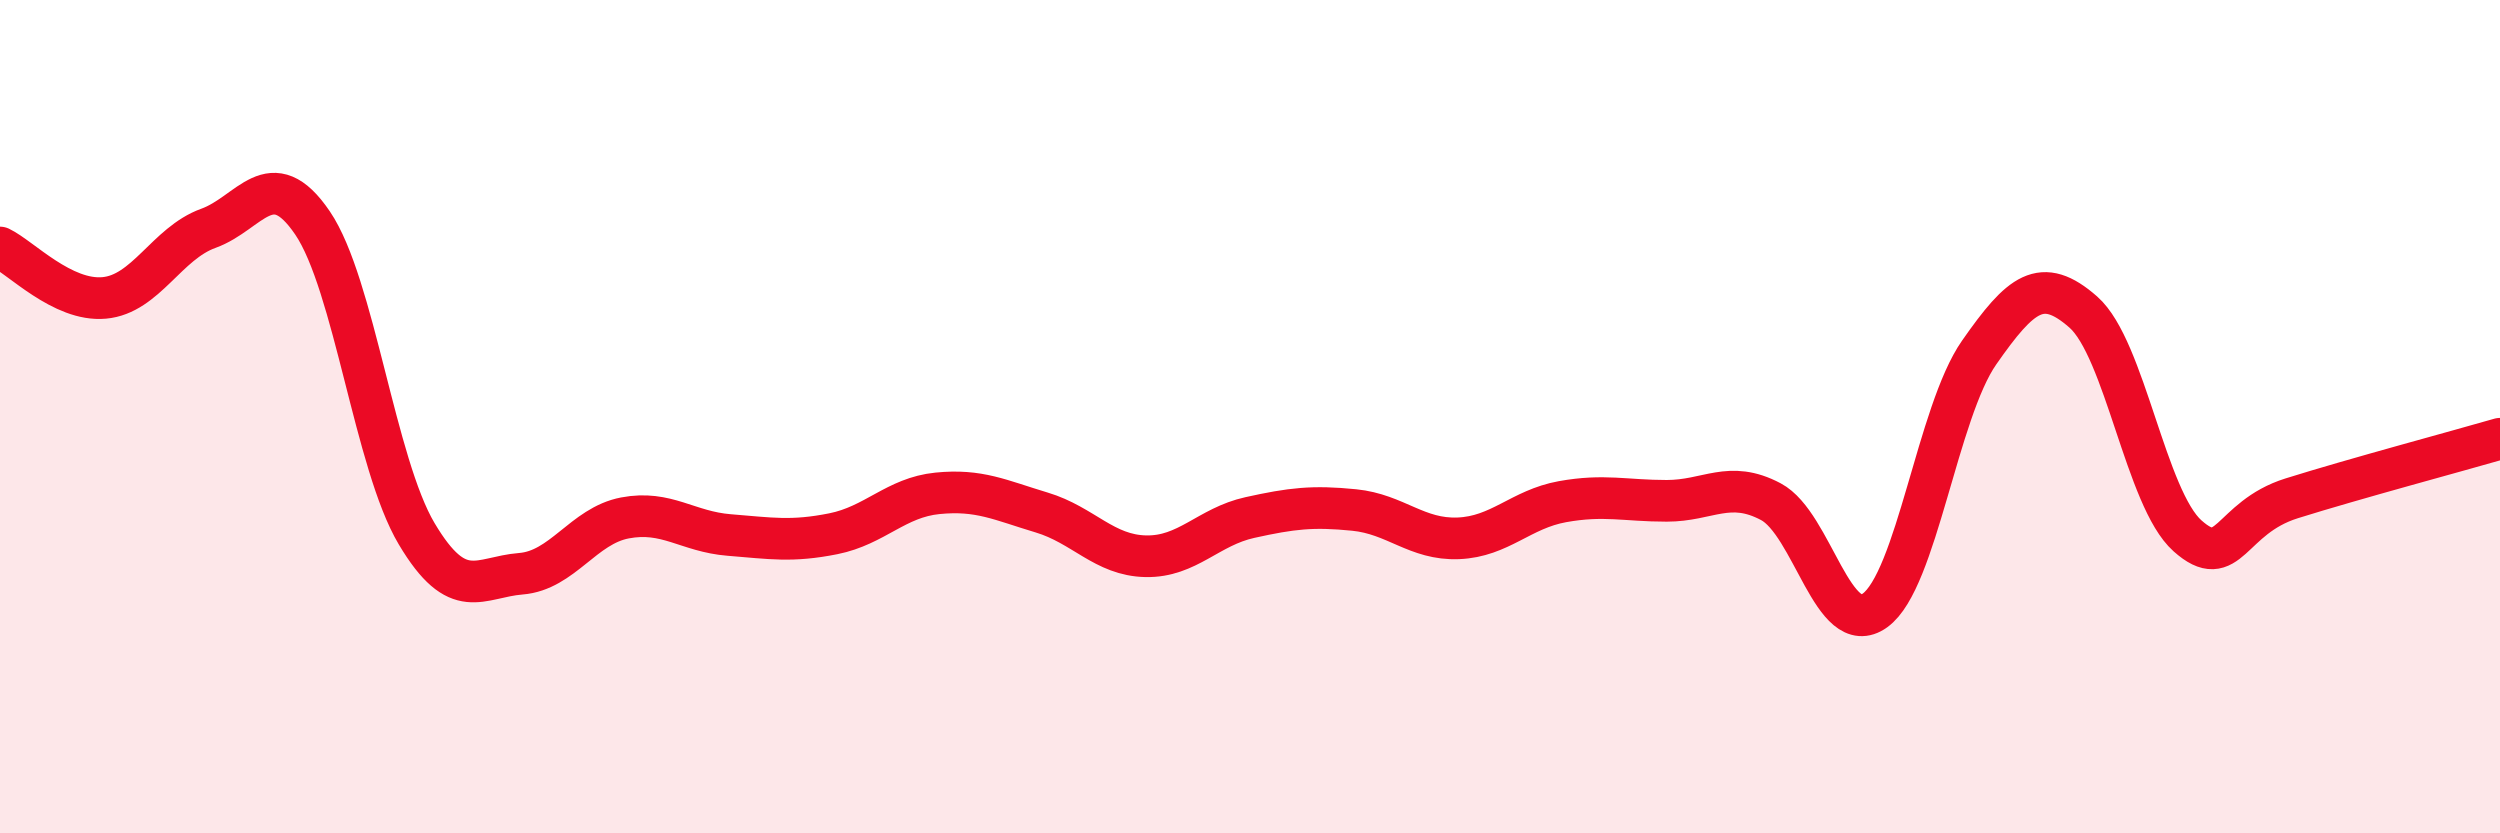
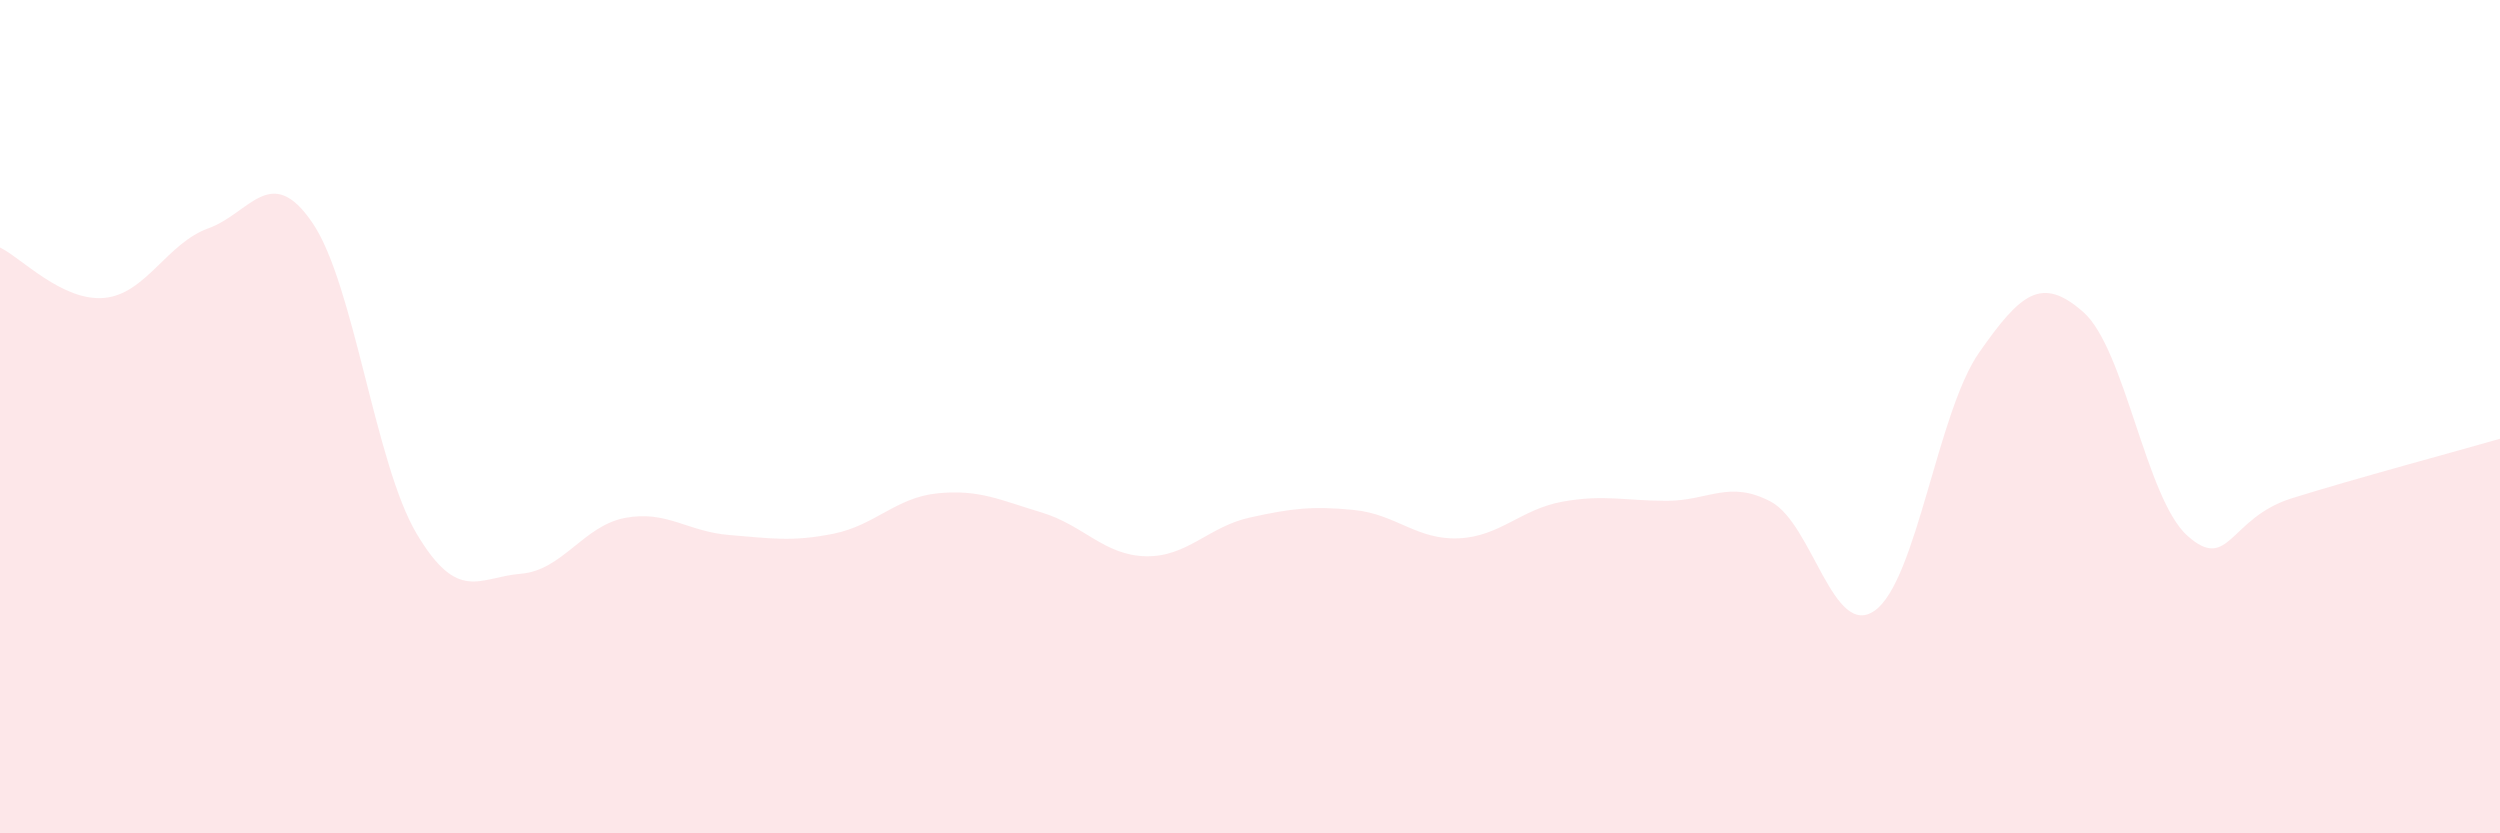
<svg xmlns="http://www.w3.org/2000/svg" width="60" height="20" viewBox="0 0 60 20">
  <path d="M 0,5.94 C 0.5,6.18 1.5,7.24 2.5,7.15 C 3.5,7.06 4,5.84 5,5.48 C 6,5.12 6.5,3.88 7.5,5.35 C 8.5,6.82 9,11.13 10,12.81 C 11,14.49 11.5,13.85 12.5,13.77 C 13.5,13.69 14,12.62 15,12.43 C 16,12.24 16.5,12.76 17.5,12.84 C 18.5,12.92 19,13.01 20,12.81 C 21,12.61 21.5,11.94 22.5,11.84 C 23.5,11.74 24,12 25,12.3 C 26,12.6 26.5,13.33 27.5,13.35 C 28.5,13.37 29,12.64 30,12.42 C 31,12.2 31.5,12.14 32.5,12.24 C 33.5,12.34 34,12.96 35,12.92 C 36,12.88 36.5,12.22 37.5,12.04 C 38.5,11.86 39,12.02 40,12.02 C 41,12.02 41.5,11.51 42.5,12.04 C 43.5,12.57 44,15.37 45,14.65 C 46,13.93 46.5,9.89 47.5,8.46 C 48.5,7.03 49,6.61 50,7.49 C 51,8.37 51.5,11.97 52.5,12.86 C 53.5,13.75 53.5,12.43 55,11.96 C 56.5,11.49 59,10.82 60,10.53L60 20L0 20Z" fill="#EB0A25" opacity="0.1" stroke-linecap="round" stroke-linejoin="round" />
-   <path d="M 0,5.94 C 0.5,6.18 1.5,7.24 2.5,7.15 C 3.5,7.06 4,5.84 5,5.48 C 6,5.12 6.5,3.88 7.5,5.35 C 8.5,6.82 9,11.13 10,12.81 C 11,14.49 11.5,13.85 12.5,13.77 C 13.5,13.69 14,12.62 15,12.43 C 16,12.24 16.5,12.76 17.5,12.84 C 18.5,12.92 19,13.01 20,12.81 C 21,12.61 21.5,11.94 22.5,11.84 C 23.5,11.74 24,12 25,12.3 C 26,12.6 26.5,13.33 27.5,13.35 C 28.5,13.37 29,12.64 30,12.42 C 31,12.2 31.5,12.14 32.5,12.24 C 33.5,12.34 34,12.96 35,12.92 C 36,12.88 36.5,12.22 37.5,12.04 C 38.5,11.86 39,12.02 40,12.02 C 41,12.02 41.5,11.51 42.5,12.04 C 43.5,12.57 44,15.37 45,14.65 C 46,13.93 46.5,9.89 47.5,8.46 C 48.5,7.03 49,6.61 50,7.49 C 51,8.37 51.5,11.97 52.5,12.86 C 53.5,13.75 53.5,12.43 55,11.96 C 56.5,11.49 59,10.82 60,10.53" stroke="#EB0A25" stroke-width="1" fill="none" stroke-linecap="round" stroke-linejoin="round" />
</svg>